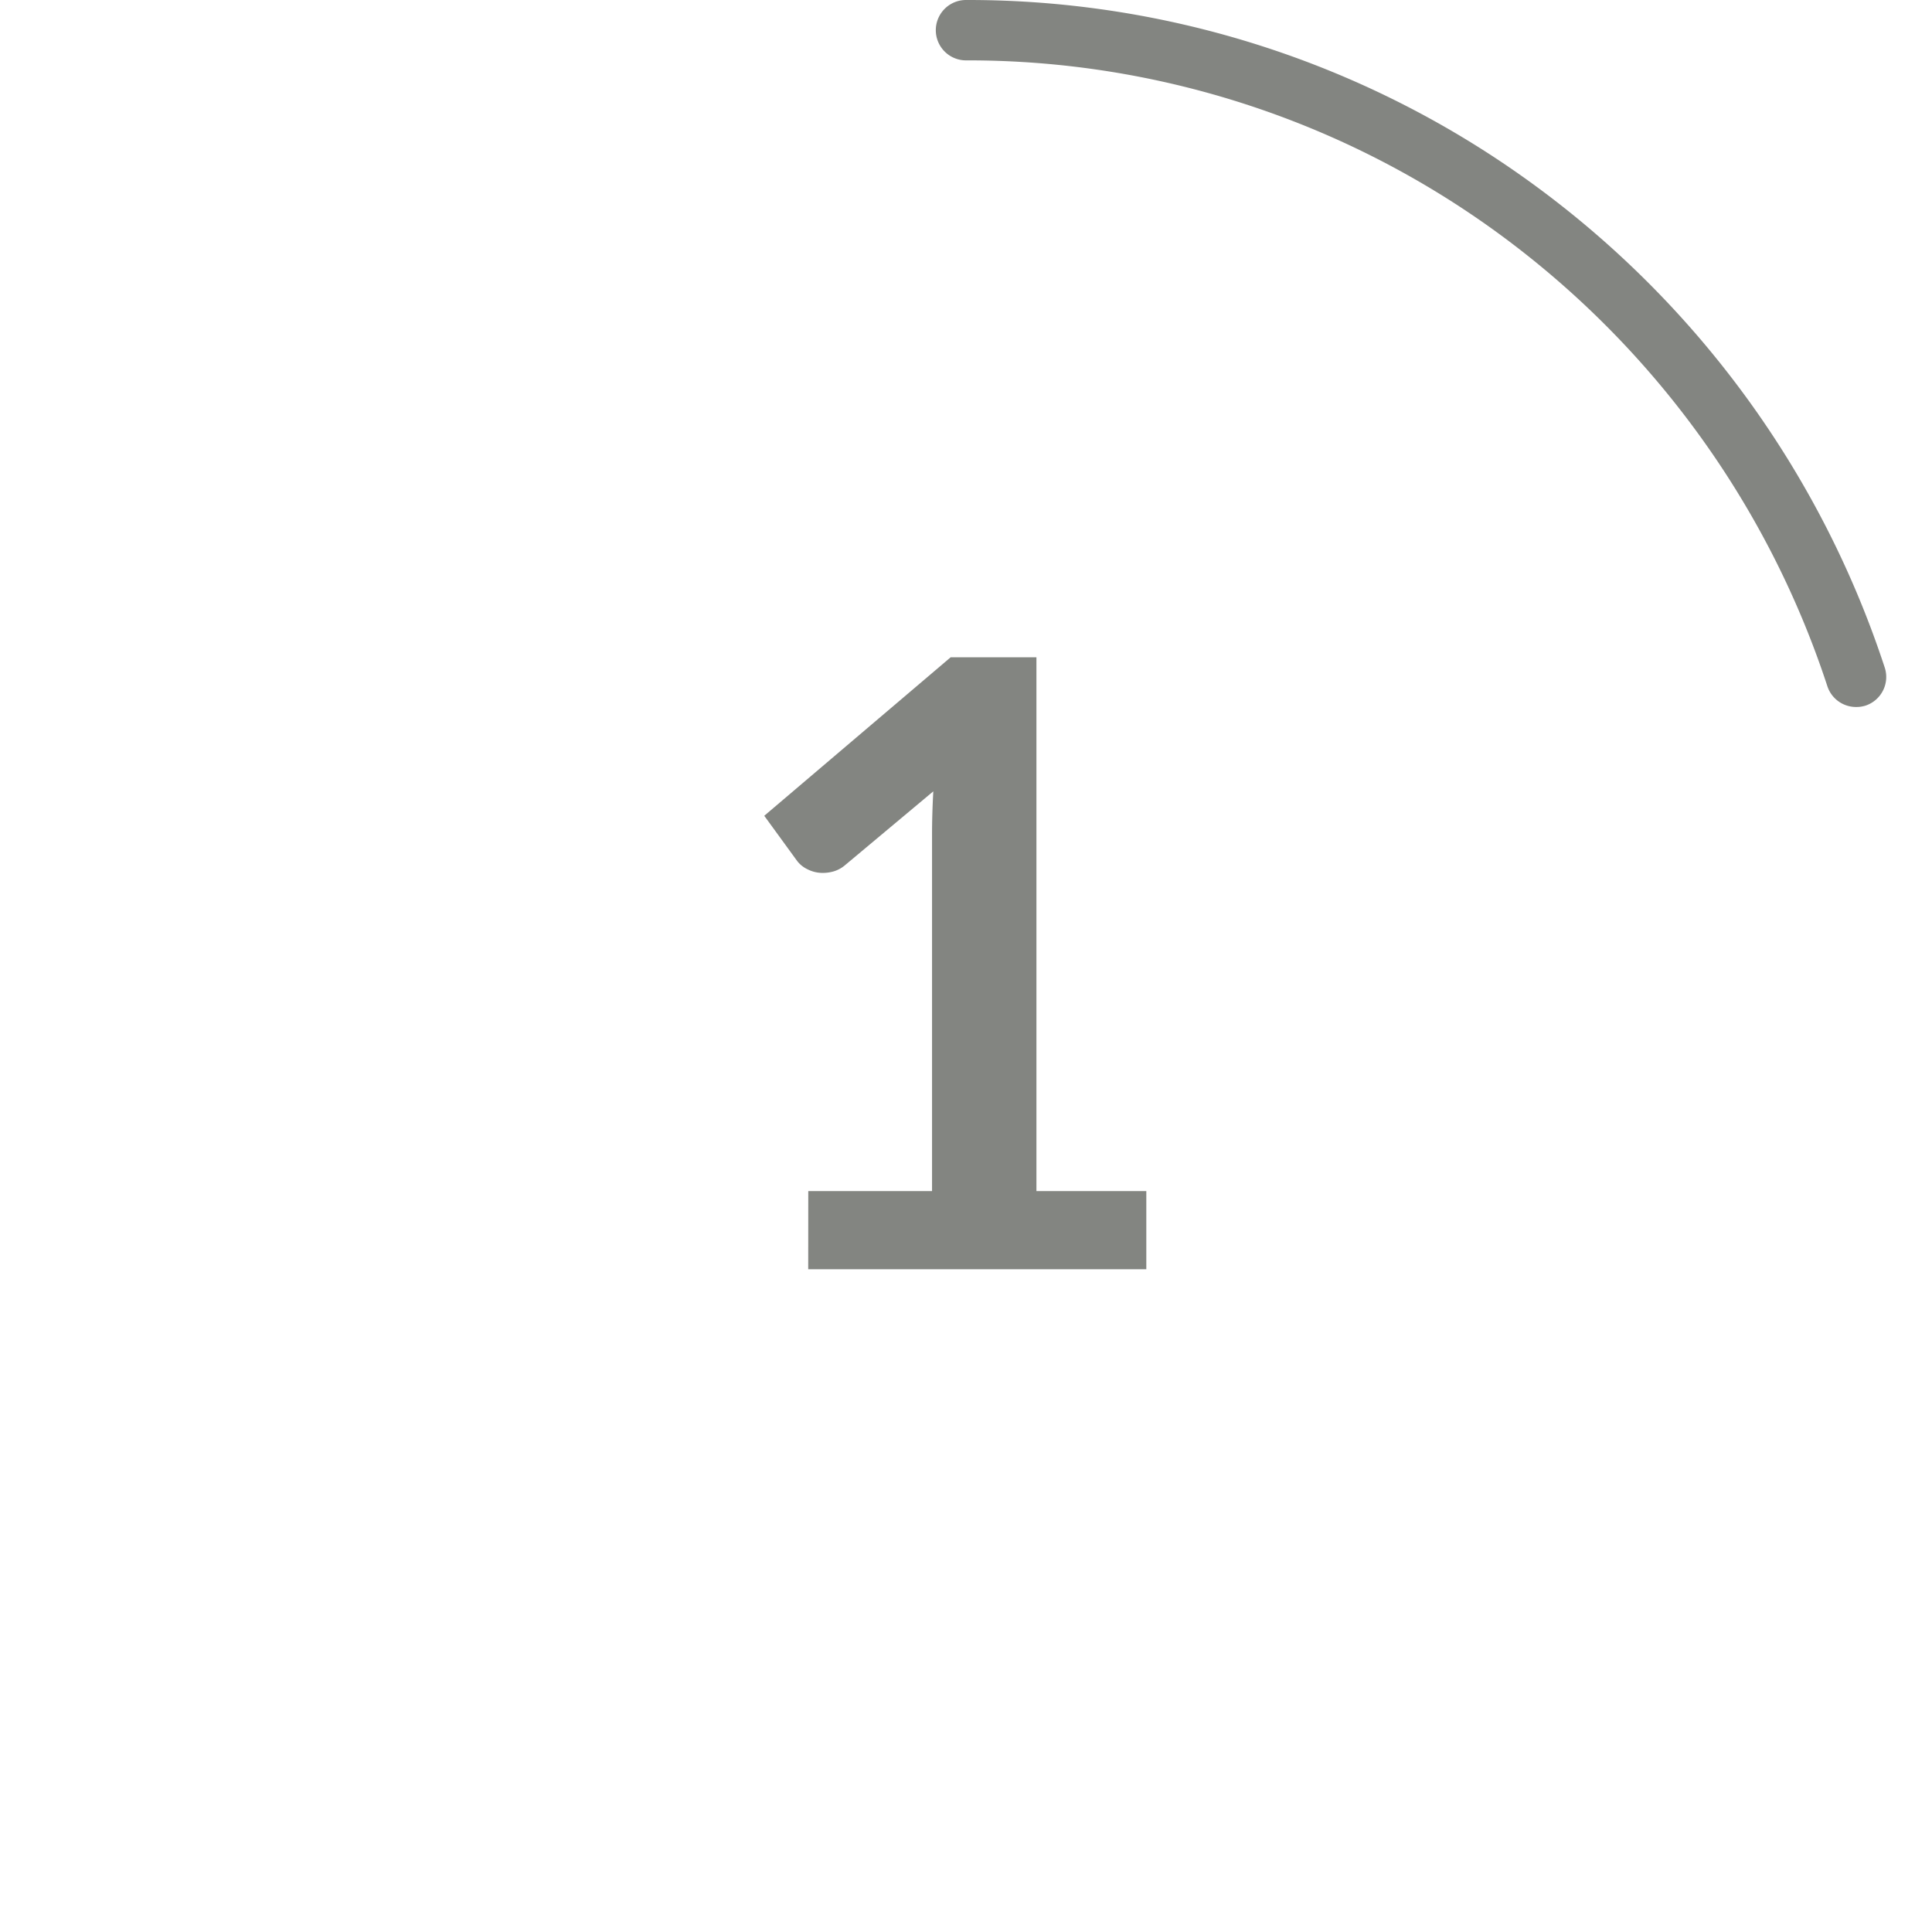
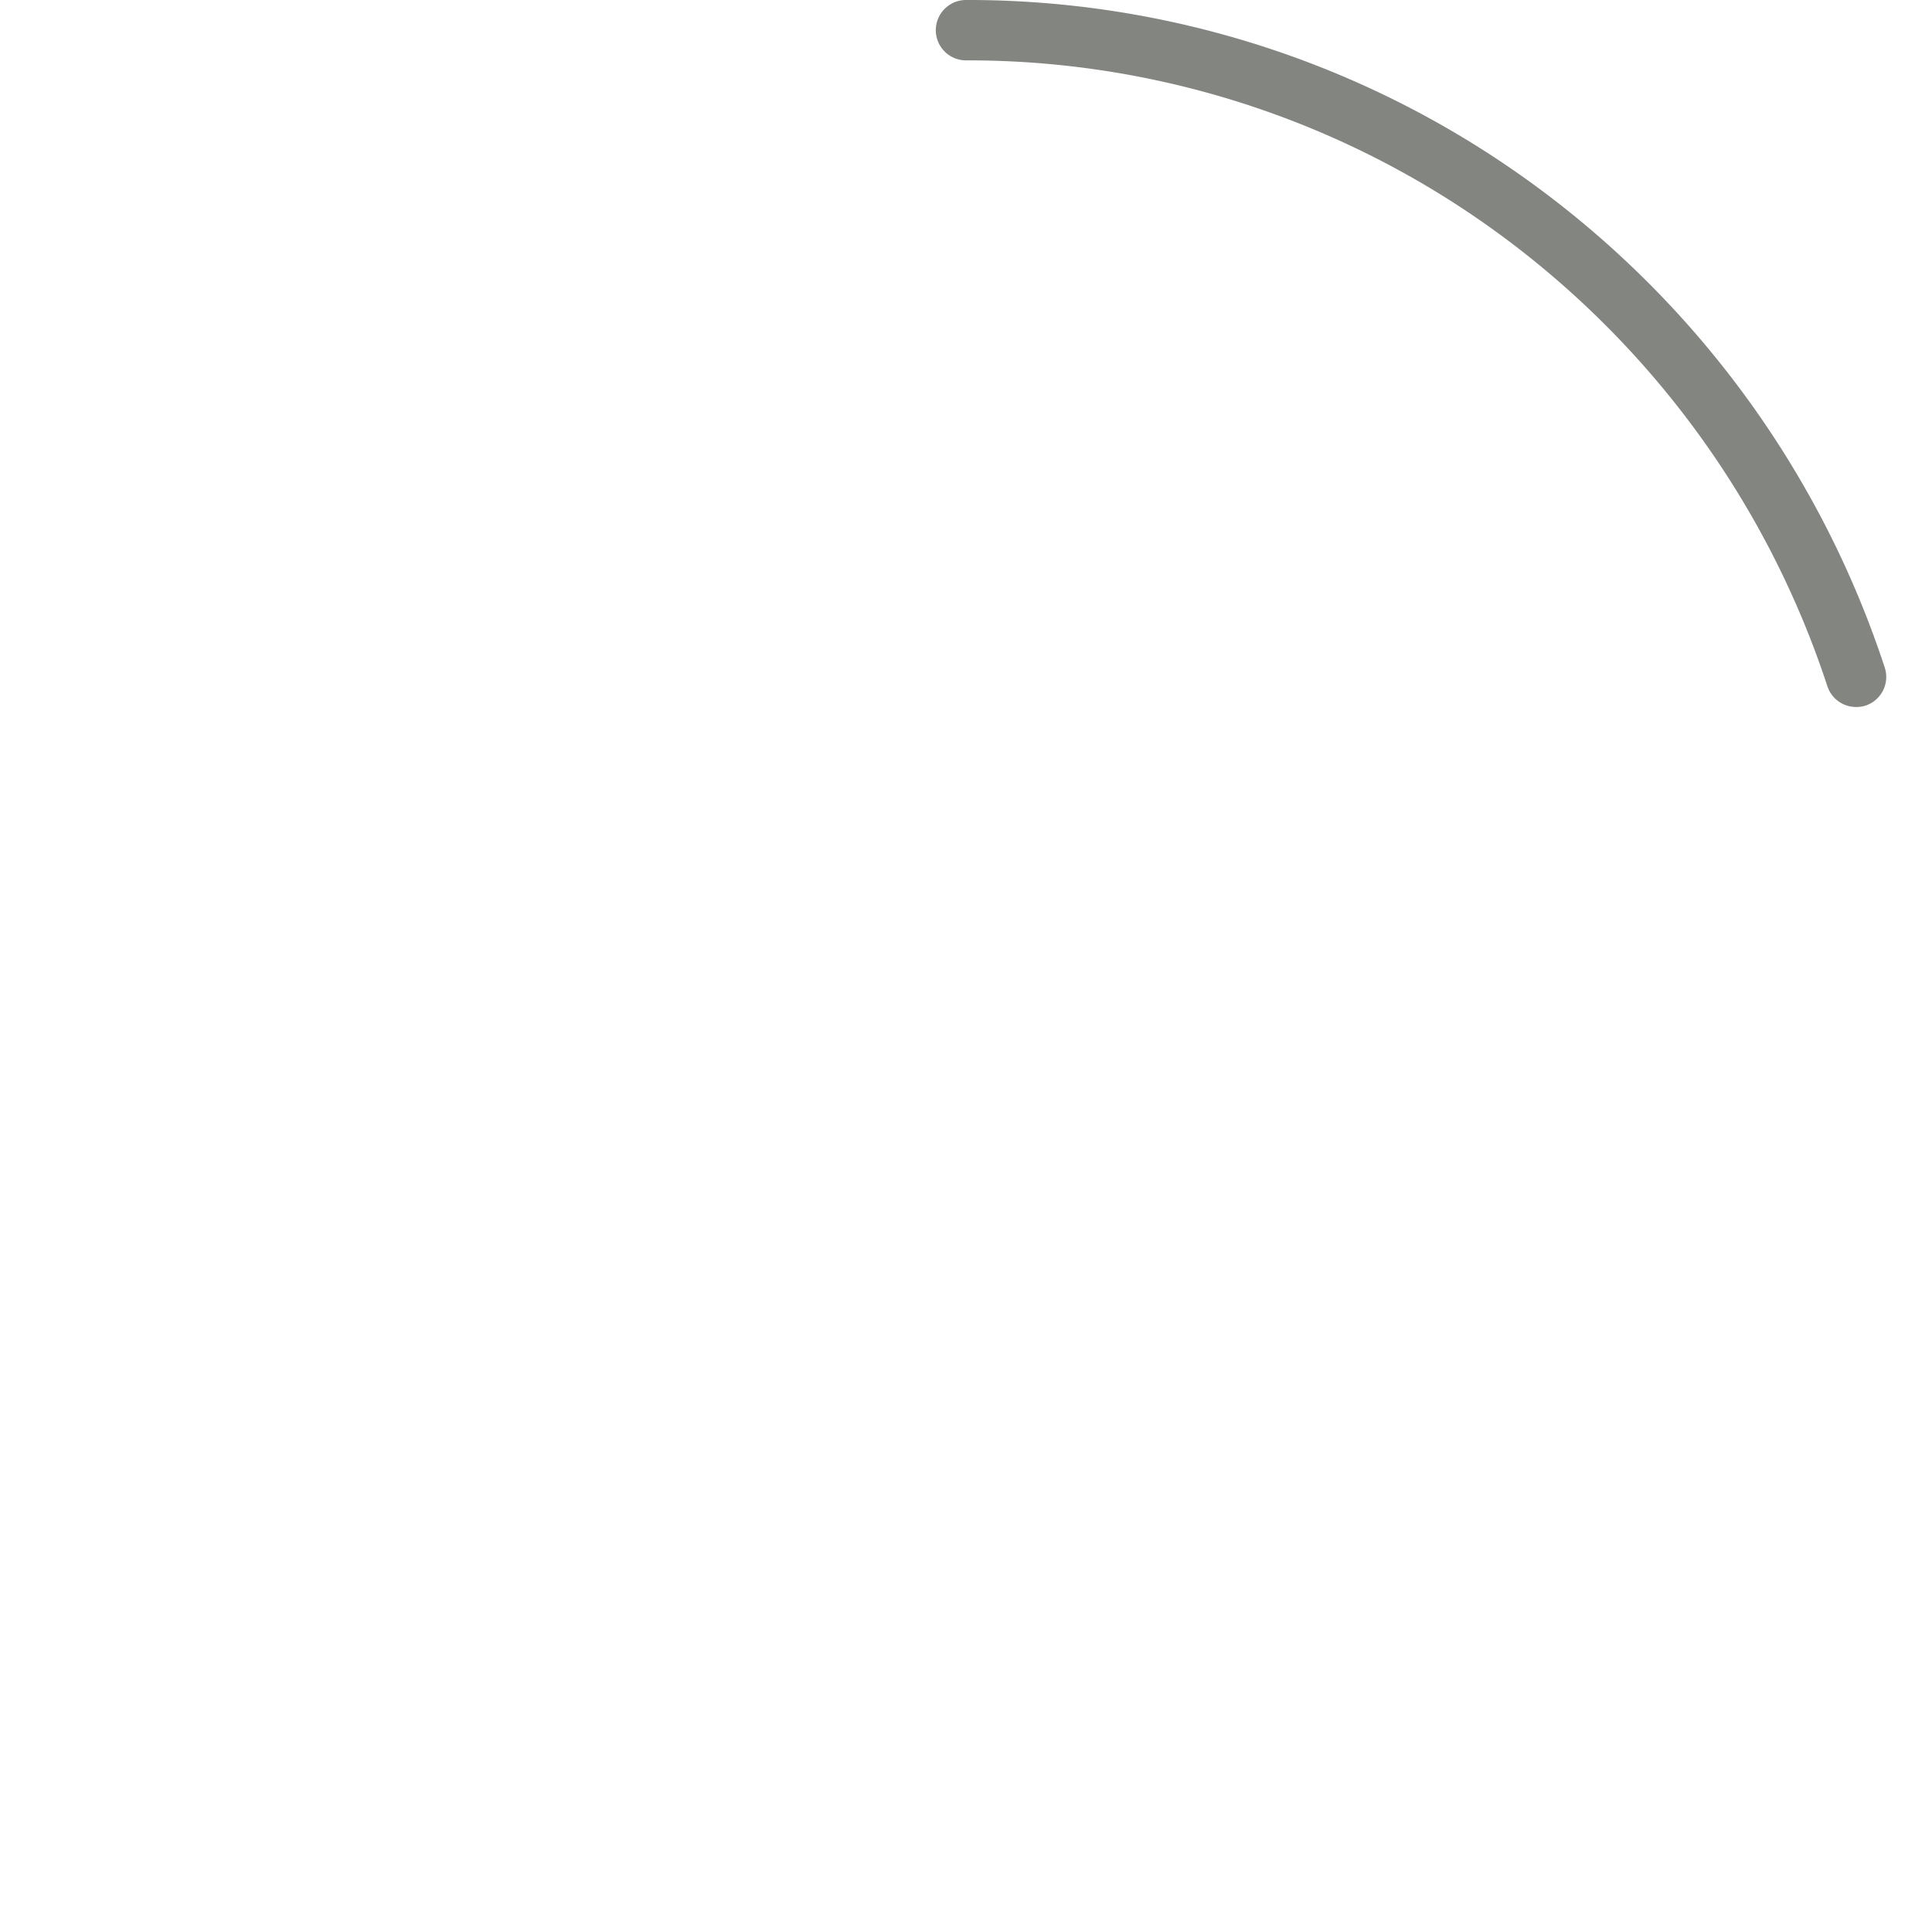
<svg xmlns="http://www.w3.org/2000/svg" id="Layer_1" data-name="Layer 1" viewBox="0 0 64 64">
  <defs>
    <style>
      .cls-1 {
        fill: #838581;
      }
    </style>
  </defs>
-   <path class="cls-1" d="M61.484,23.42a1,1,0,0,1-.951-.691,30.251,30.251,0,0,0-10.9-15A29.768,29.768,0,0,0,32,2a1,1,0,0,1,0-2A31.758,31.758,0,0,1,50.807,6.116a32.265,32.265,0,0,1,11.628,16,1,1,0,0,1-.642,1.26A1.012,1.012,0,0,1,61.484,23.42Z" />
-   <path class="cls-1" d="M26.775,39.456h4.1v-11.8q0-.686.042-1.442l-2.912,2.436a1.043,1.043,0,0,1-.371.21,1.281,1.281,0,0,1-.371.056,1.09,1.09,0,0,1-.511-.119.941.941,0,0,1-.343-.273l-1.092-1.5,6.174-5.25h2.842V39.456h3.64v2.59h-11.2Z" />
+   <path class="cls-1" d="M61.484,23.42a1,1,0,0,1-.951-.691,30.251,30.251,0,0,0-10.9-15A29.768,29.768,0,0,0,32,2a1,1,0,0,1,0-2A31.758,31.758,0,0,1,50.807,6.116a32.265,32.265,0,0,1,11.628,16,1,1,0,0,1-.642,1.26A1.012,1.012,0,0,1,61.484,23.42" />
</svg>